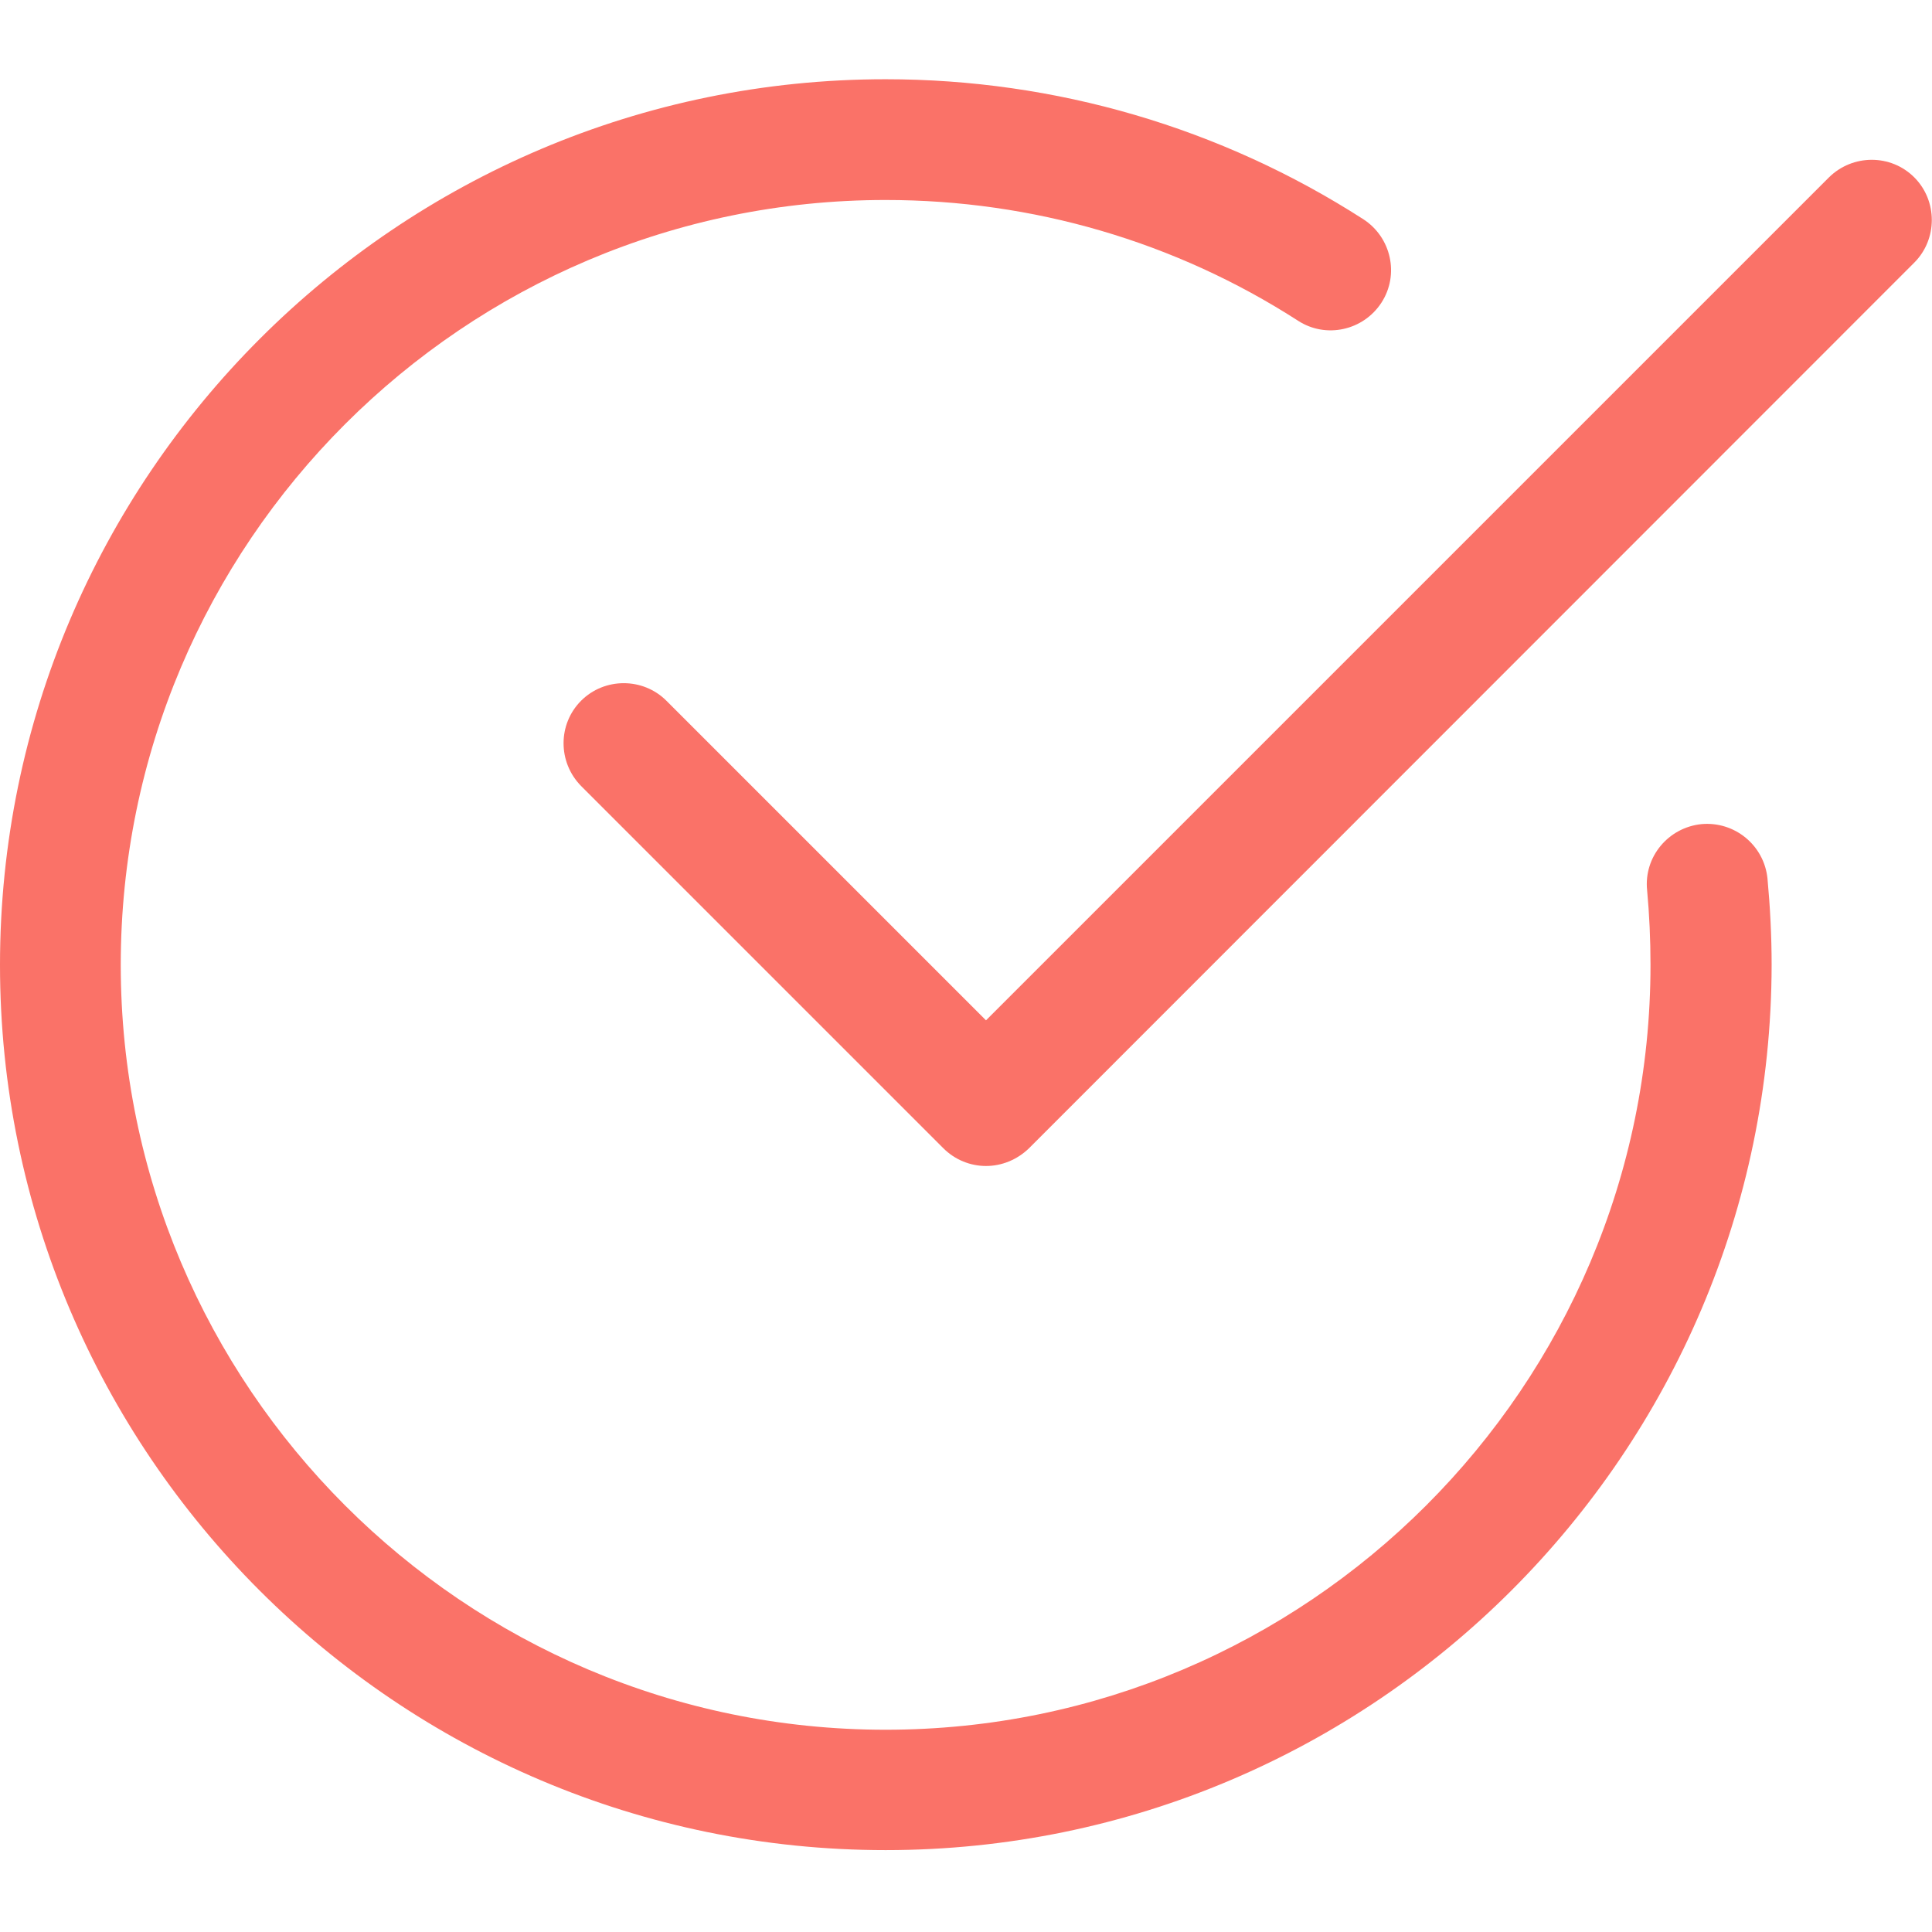
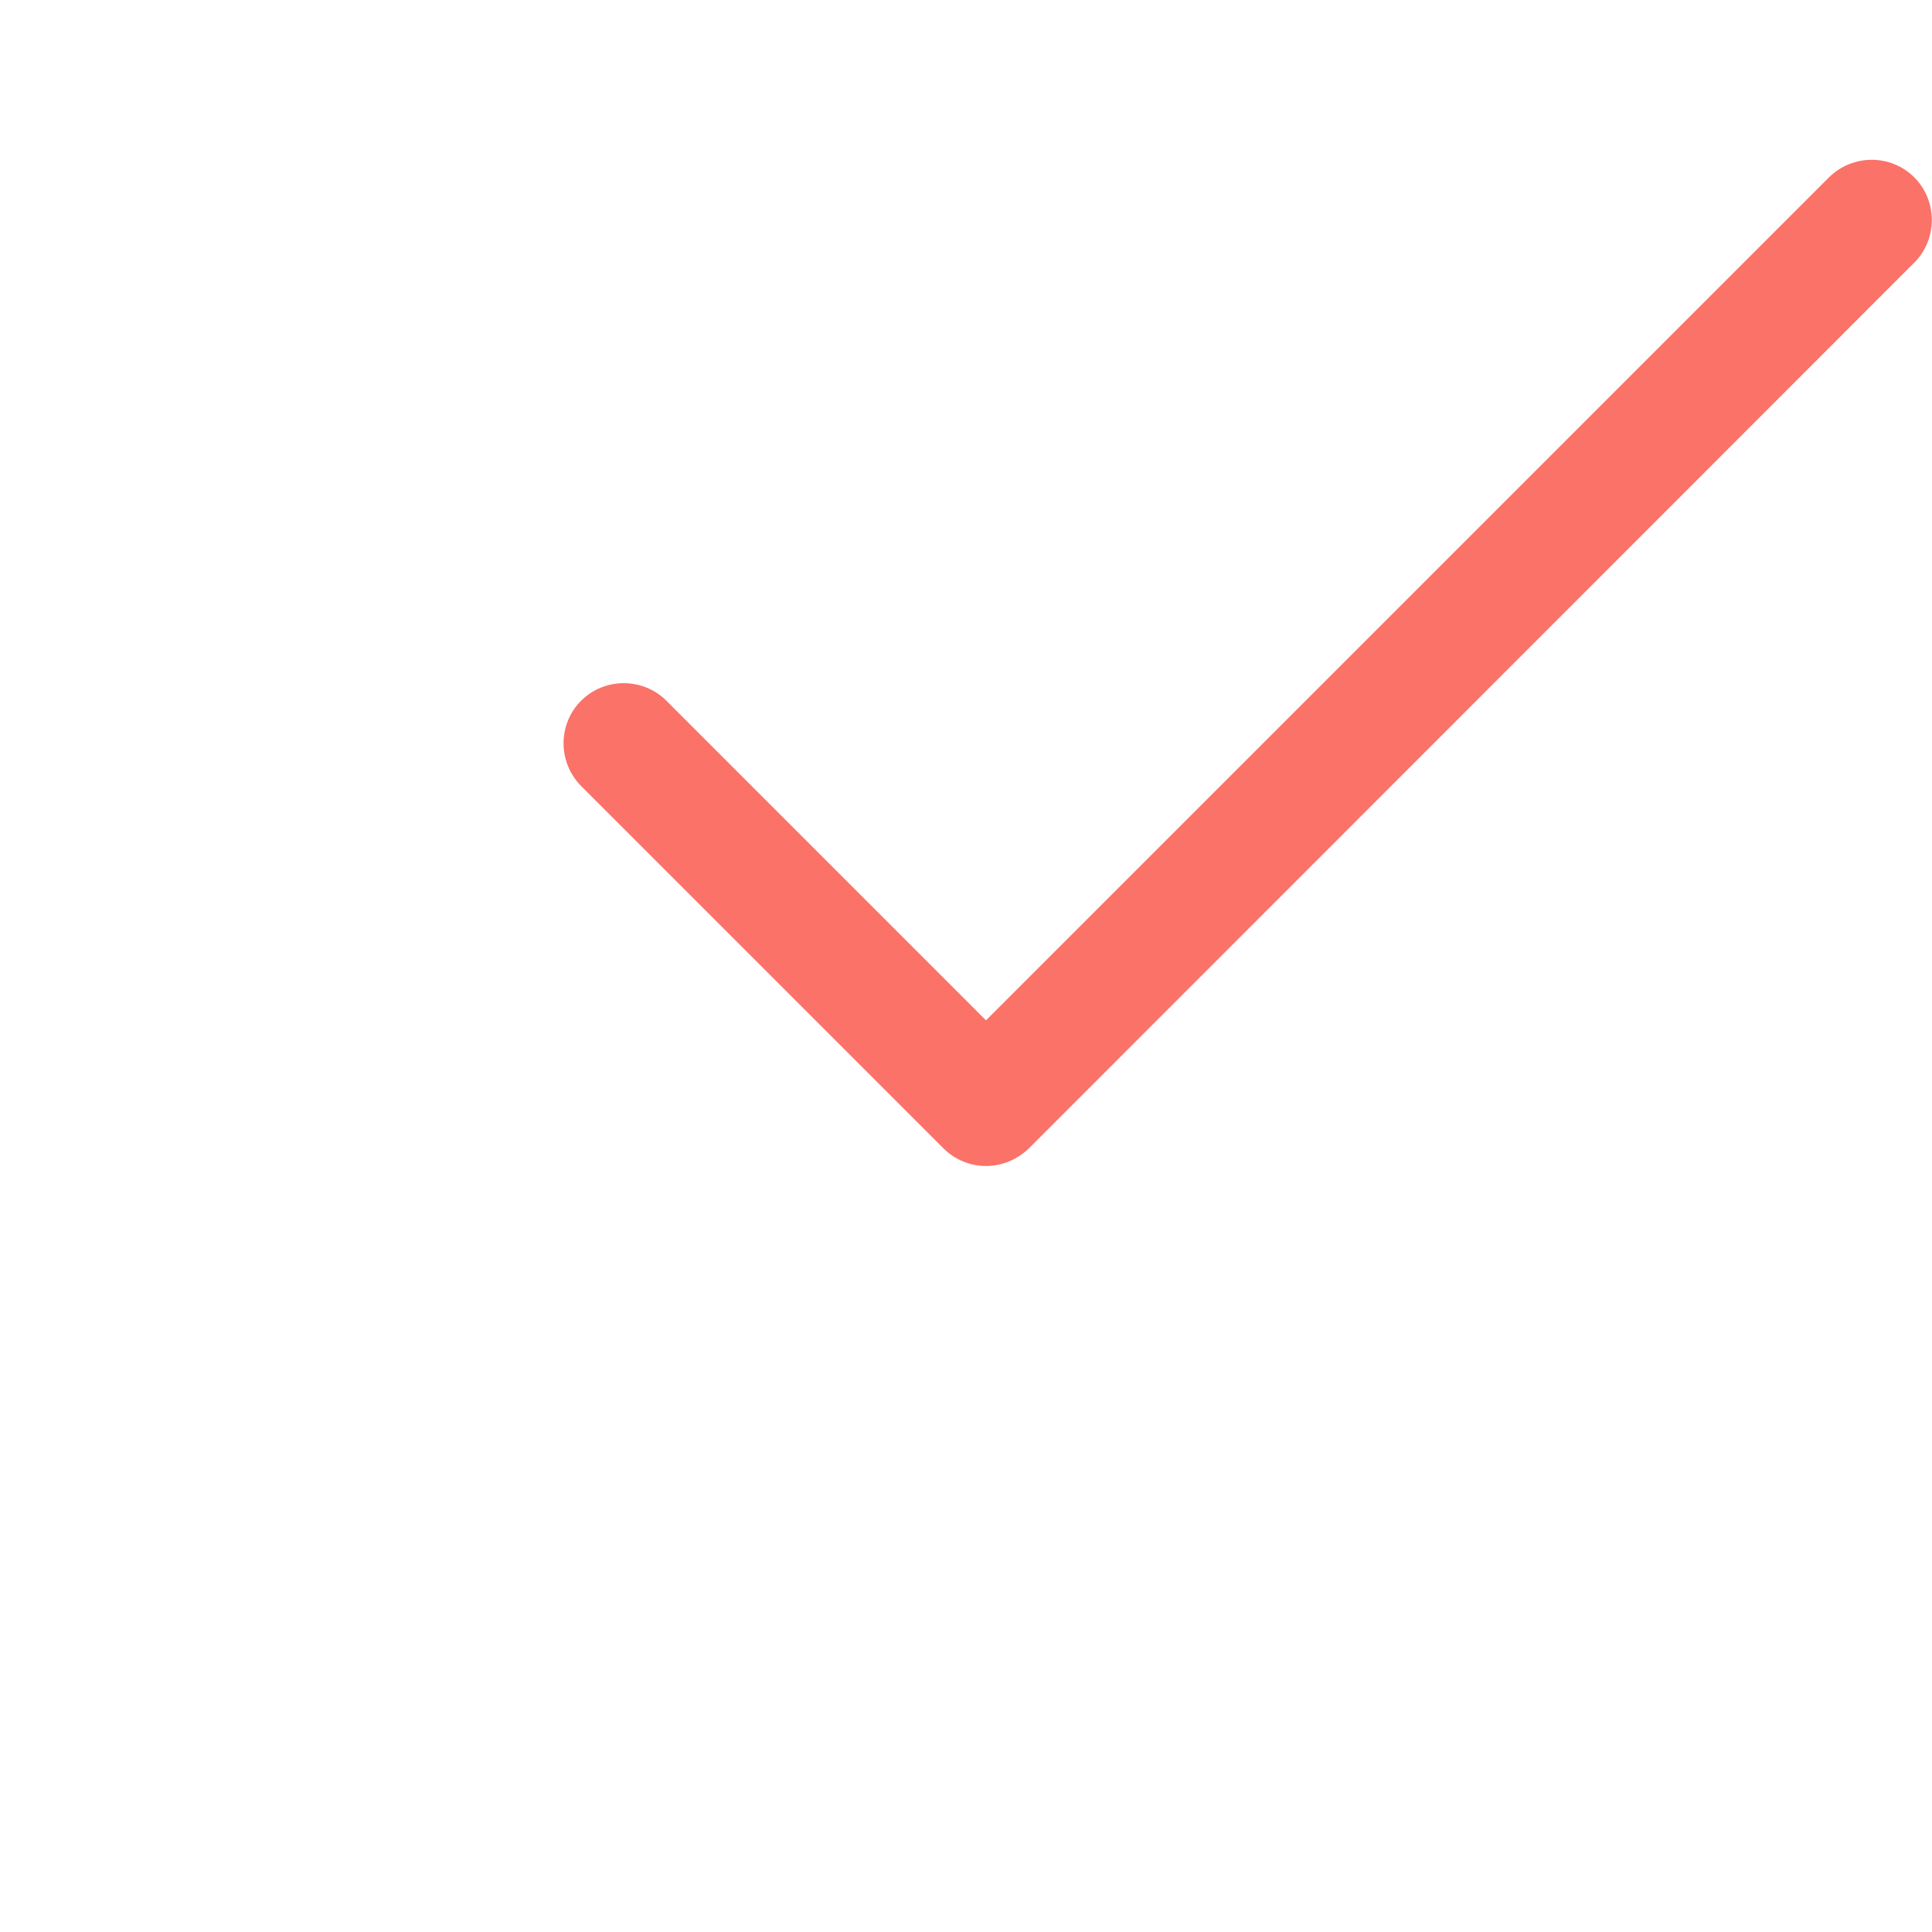
<svg xmlns="http://www.w3.org/2000/svg" version="1.1" id="圖層_1" x="0px" y="0px" viewBox="0 0 512 512" style="enable-background:new 0 0 512 512;" xml:space="preserve">
  <style type="text/css">
  .st0{fill:#FA7268;}
</style>
-   <path class="st0" d="M234.7,490.3C105.3,490.3,0,385.1,0,255.7S105.3,21,234.7,21c45,0,88.8,12.8,126.6,37.1   c7.4,4.8,9.6,14.7,4.8,22.1c-4.8,7.4-14.7,9.6-22.1,4.8c-32.6-21-70.4-32-109.3-32C122.9,53,32,143.9,32,255.7   c0,111.7,90.9,202.7,202.7,202.7c111.7,0,202.7-90.9,202.7-202.7c0-6.7-0.3-13.3-0.9-19.8c-0.9-8.8,5.6-16.6,14.4-17.5   c8.8-0.8,16.6,5.6,17.5,14.4c0.7,7.5,1.1,15.2,1.1,22.9C469.3,385.1,364,490.3,234.7,490.3z" />
  <path class="st0" d="M261.3,309c-4.1,0-8.2-1.6-11.3-4.7l-96-96c-6.2-6.3-6.2-16.4,0-22.6s16.4-6.2,22.6,0l84.7,84.7L484.7,47   c6.3-6.2,16.4-6.2,22.6,0c6.2,6.2,6.2,16.4,0,22.6L272.7,304.3C269.5,307.4,265.4,309,261.3,309z" />
</svg>